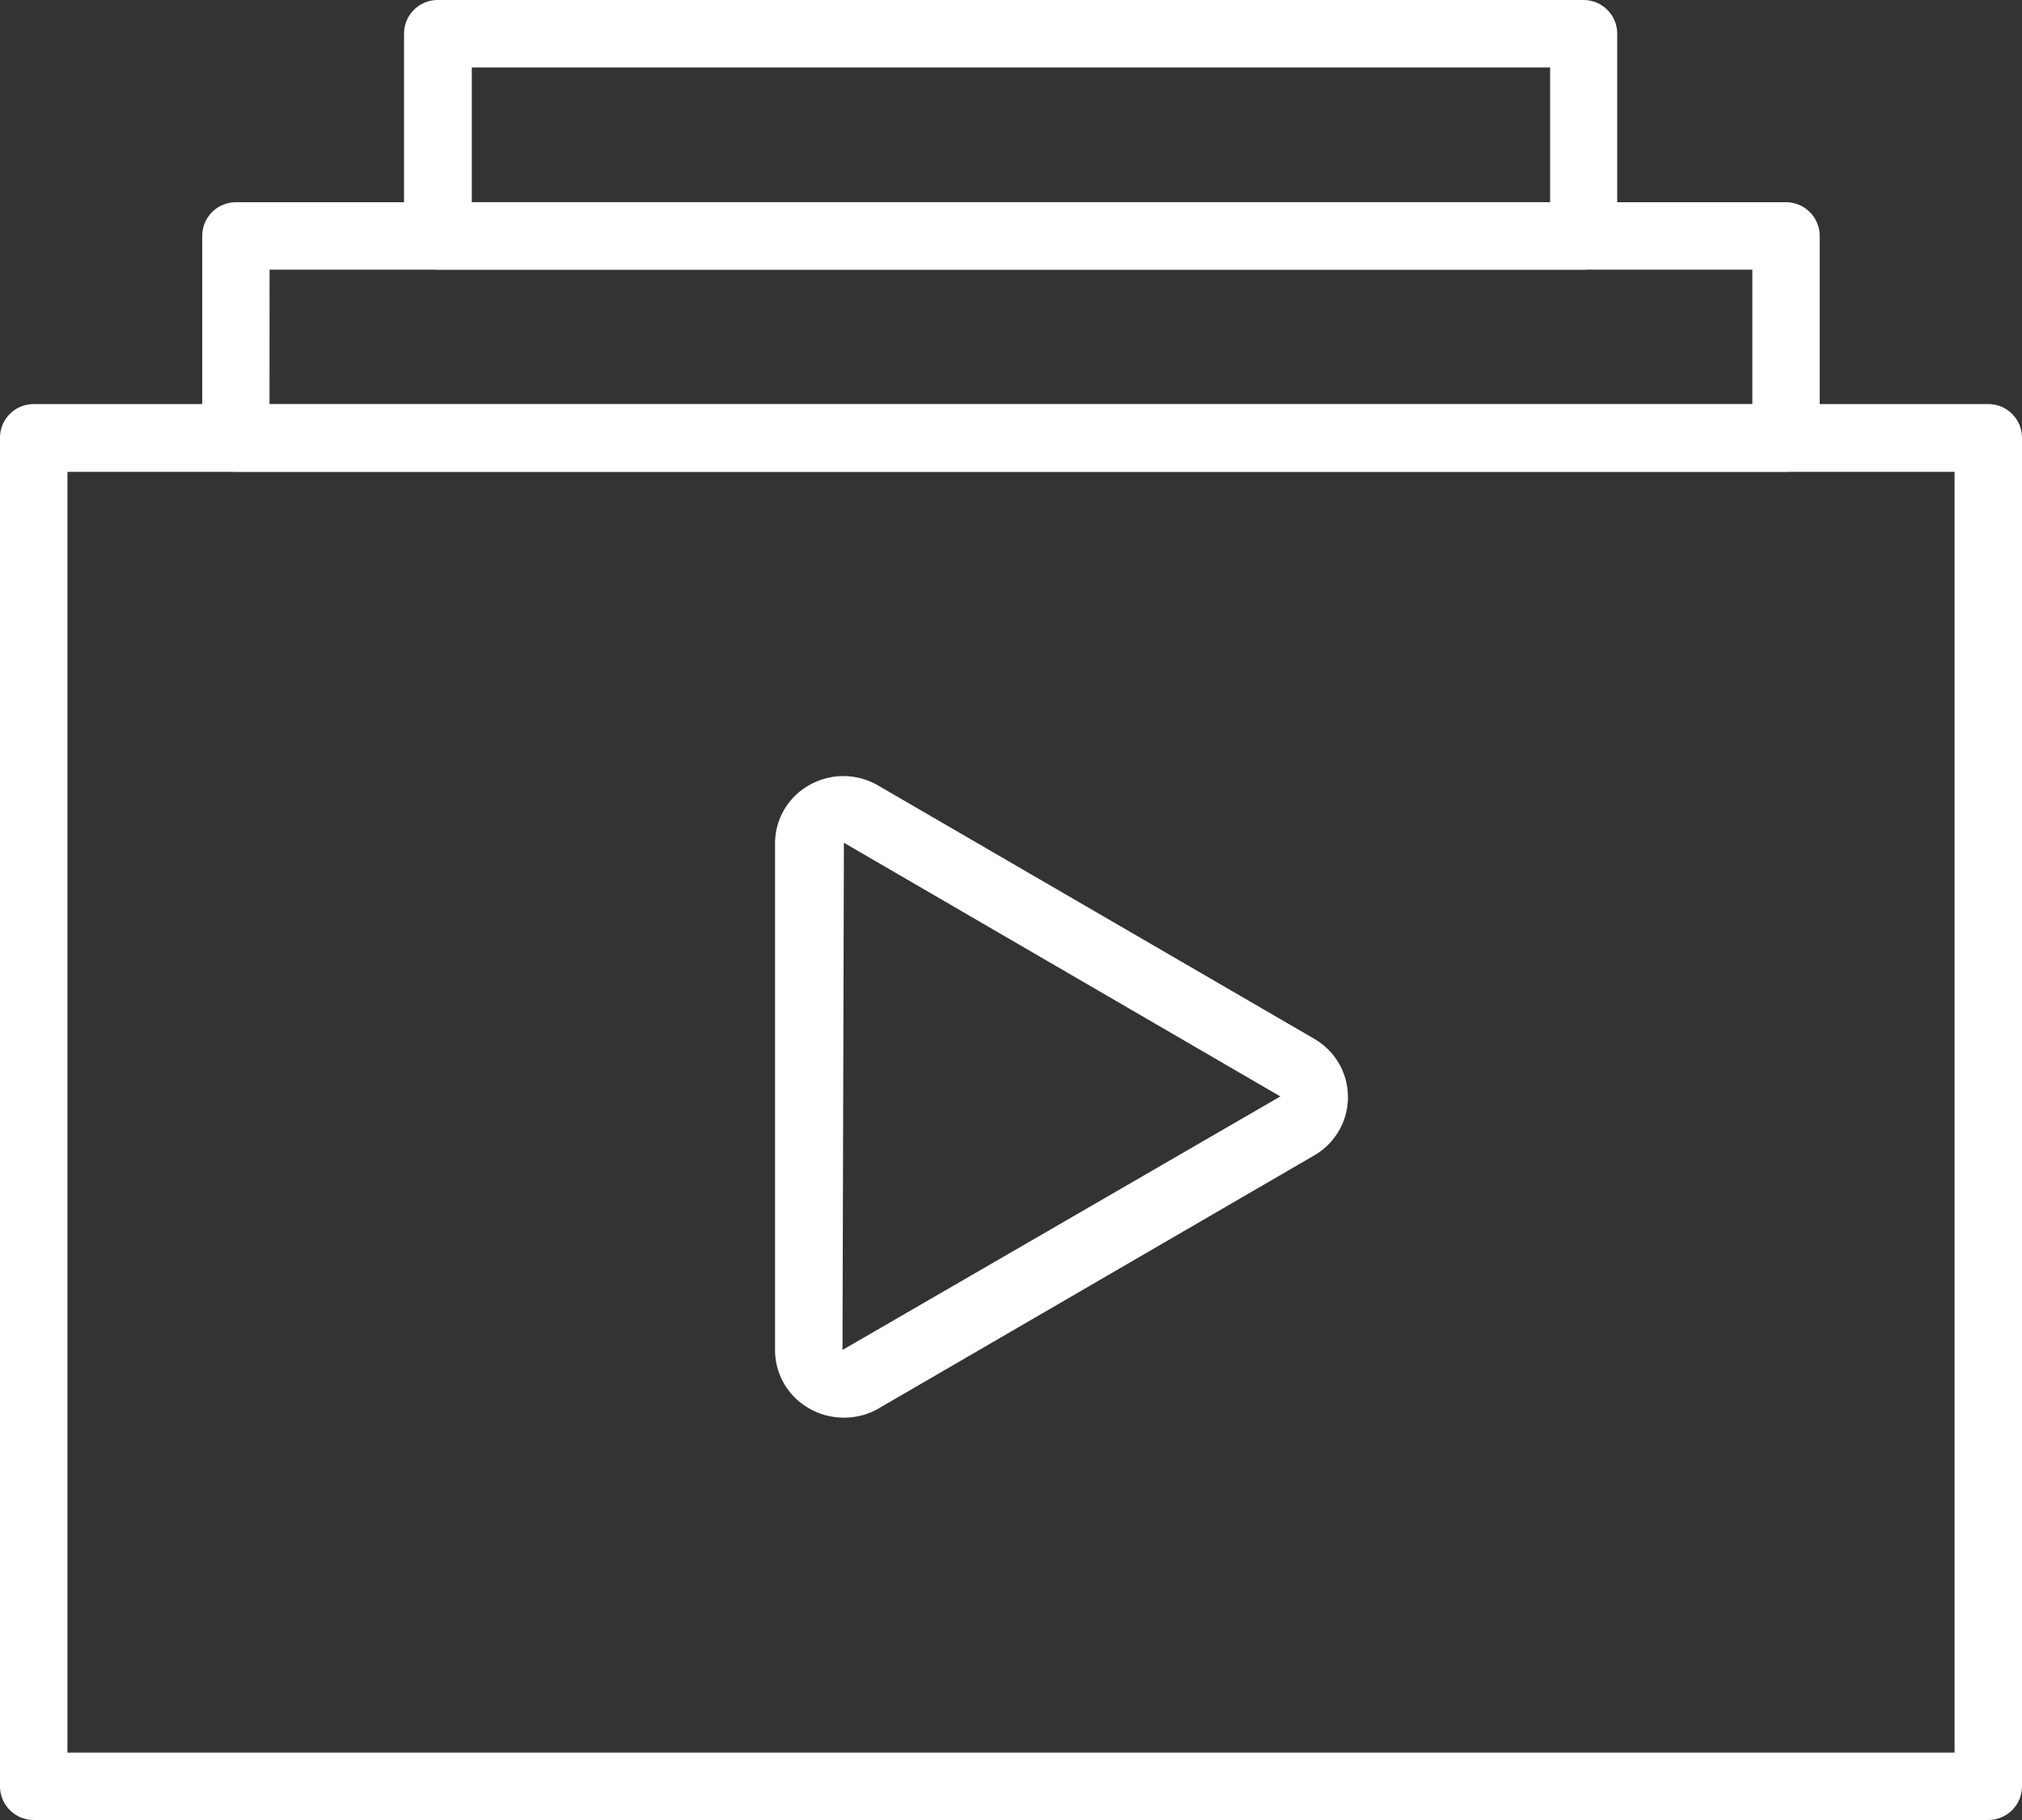
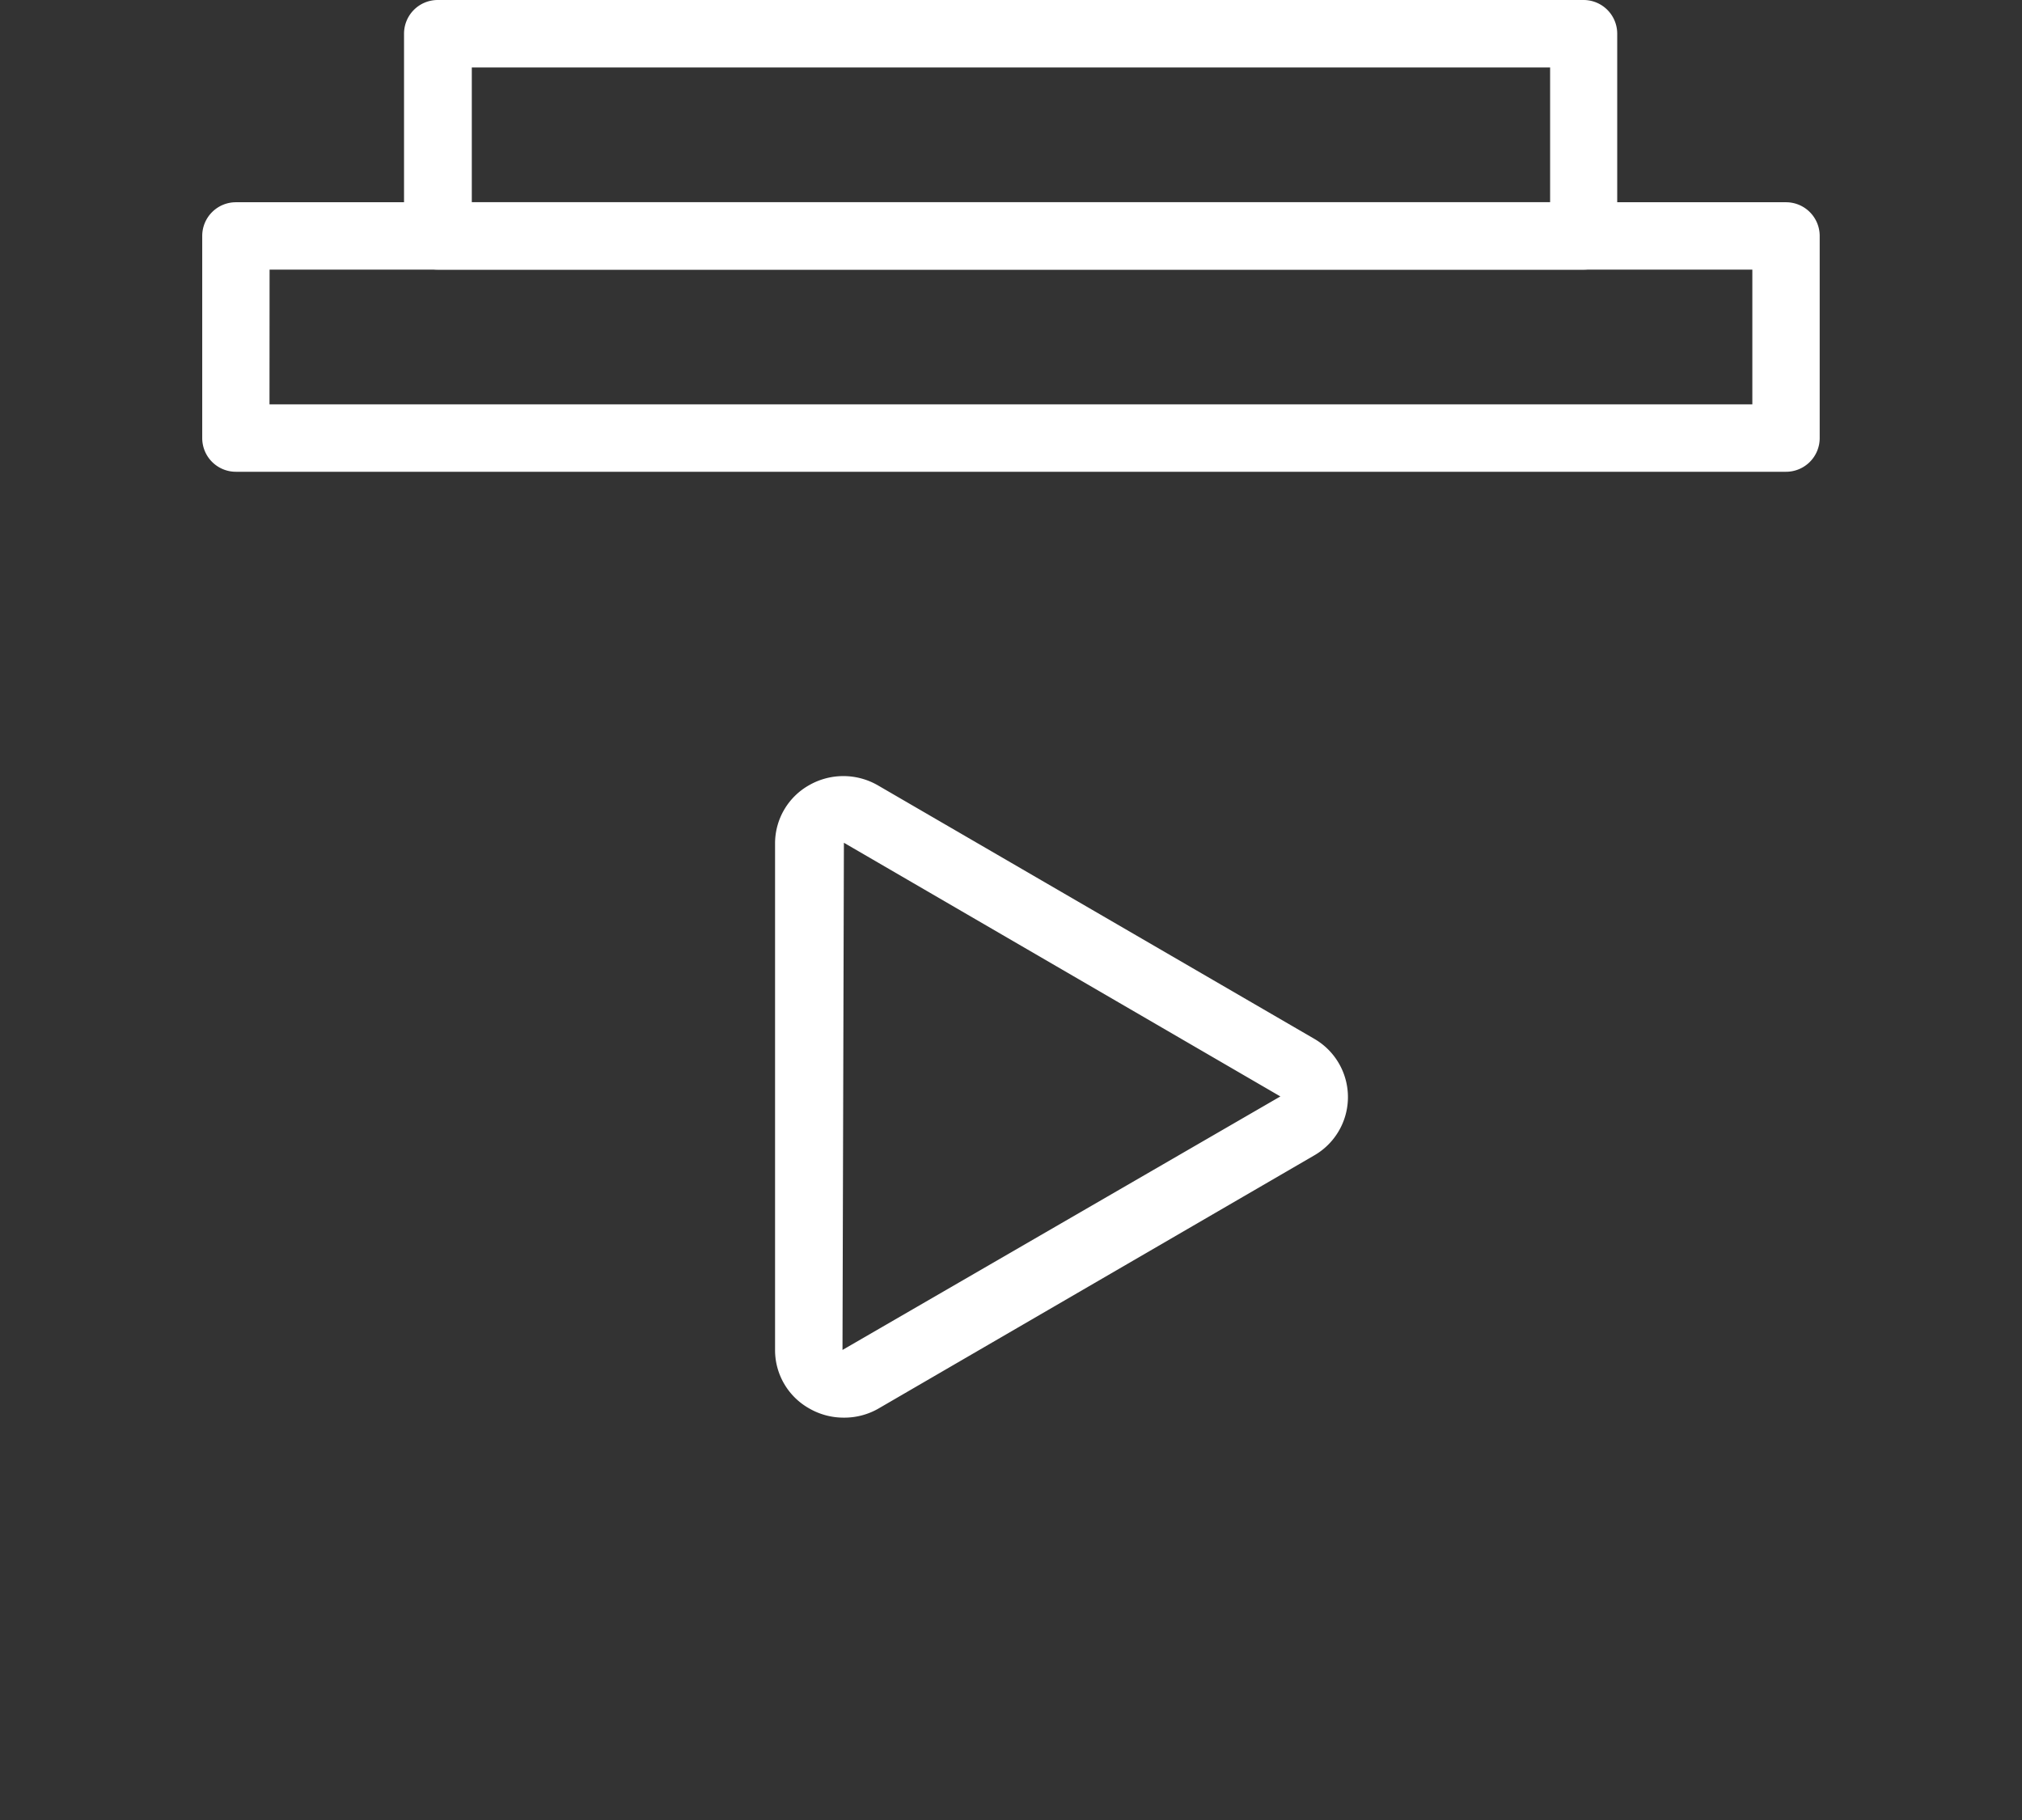
<svg xmlns="http://www.w3.org/2000/svg" id="album_1_" data-name="album (1)" viewBox="0 0 24.377 21.939">
  <rect x="0" y="0" width="24.377" height="21.939" fill="#333333" stroke="none" />
  <defs>
    <style>
      .cls-1 {
        fill: #fff;
      }
    </style>
  </defs>
-   <path id="Path_304" data-name="Path 304" class="cls-1" d="M23.971,119.462H.406A.406.406,0,0,1,0,119.056V102.8a.406.406,0,0,1,.406-.406H23.971a.406.406,0,0,1,.406.406v16.251A.406.406,0,0,1,23.971,119.462ZM.813,118.65H23.564V103.211H.813Zm0,0" transform="translate(0 -97.523)" />
  <path id="Path_305" data-name="Path 305" class="cls-1" d="M70.294,54.449H51.606a.406.406,0,0,1-.406-.406V51.606a.406.406,0,0,1,.406-.406H70.294a.406.406,0,0,1,.406.406v2.438A.406.406,0,0,1,70.294,54.449Zm-18.283-.813H69.888V52.012H52.012Zm0,0" transform="translate(-48.762 -48.762)" />
  <path id="Path_306" data-name="Path 306" class="cls-1" d="M116.618,3.25H102.8a.406.406,0,0,1-.406-.406V.406A.406.406,0,0,1,102.8,0h13.814a.406.406,0,0,1,.406.406V2.844A.406.406,0,0,1,116.618,3.25Zm-13.407-.813h13V.813h-13Zm0,0" transform="translate(-97.523)" />
  <path id="Path_307" data-name="Path 307" class="cls-1" d="M197.088,204.045a.829.829,0,0,1-.413-.112.806.806,0,0,1-.41-.7v-6.111a.805.805,0,0,1,.409-.7.832.832,0,0,1,.829,0l5.262,3.056a.811.811,0,0,1,0,1.406l-5.261,3.056A.827.827,0,0,1,197.088,204.045Zm.007-6.93-.017,6.114,5.279-3.056Zm0,0" transform="translate(-186.921 -186.956)" />
</svg>